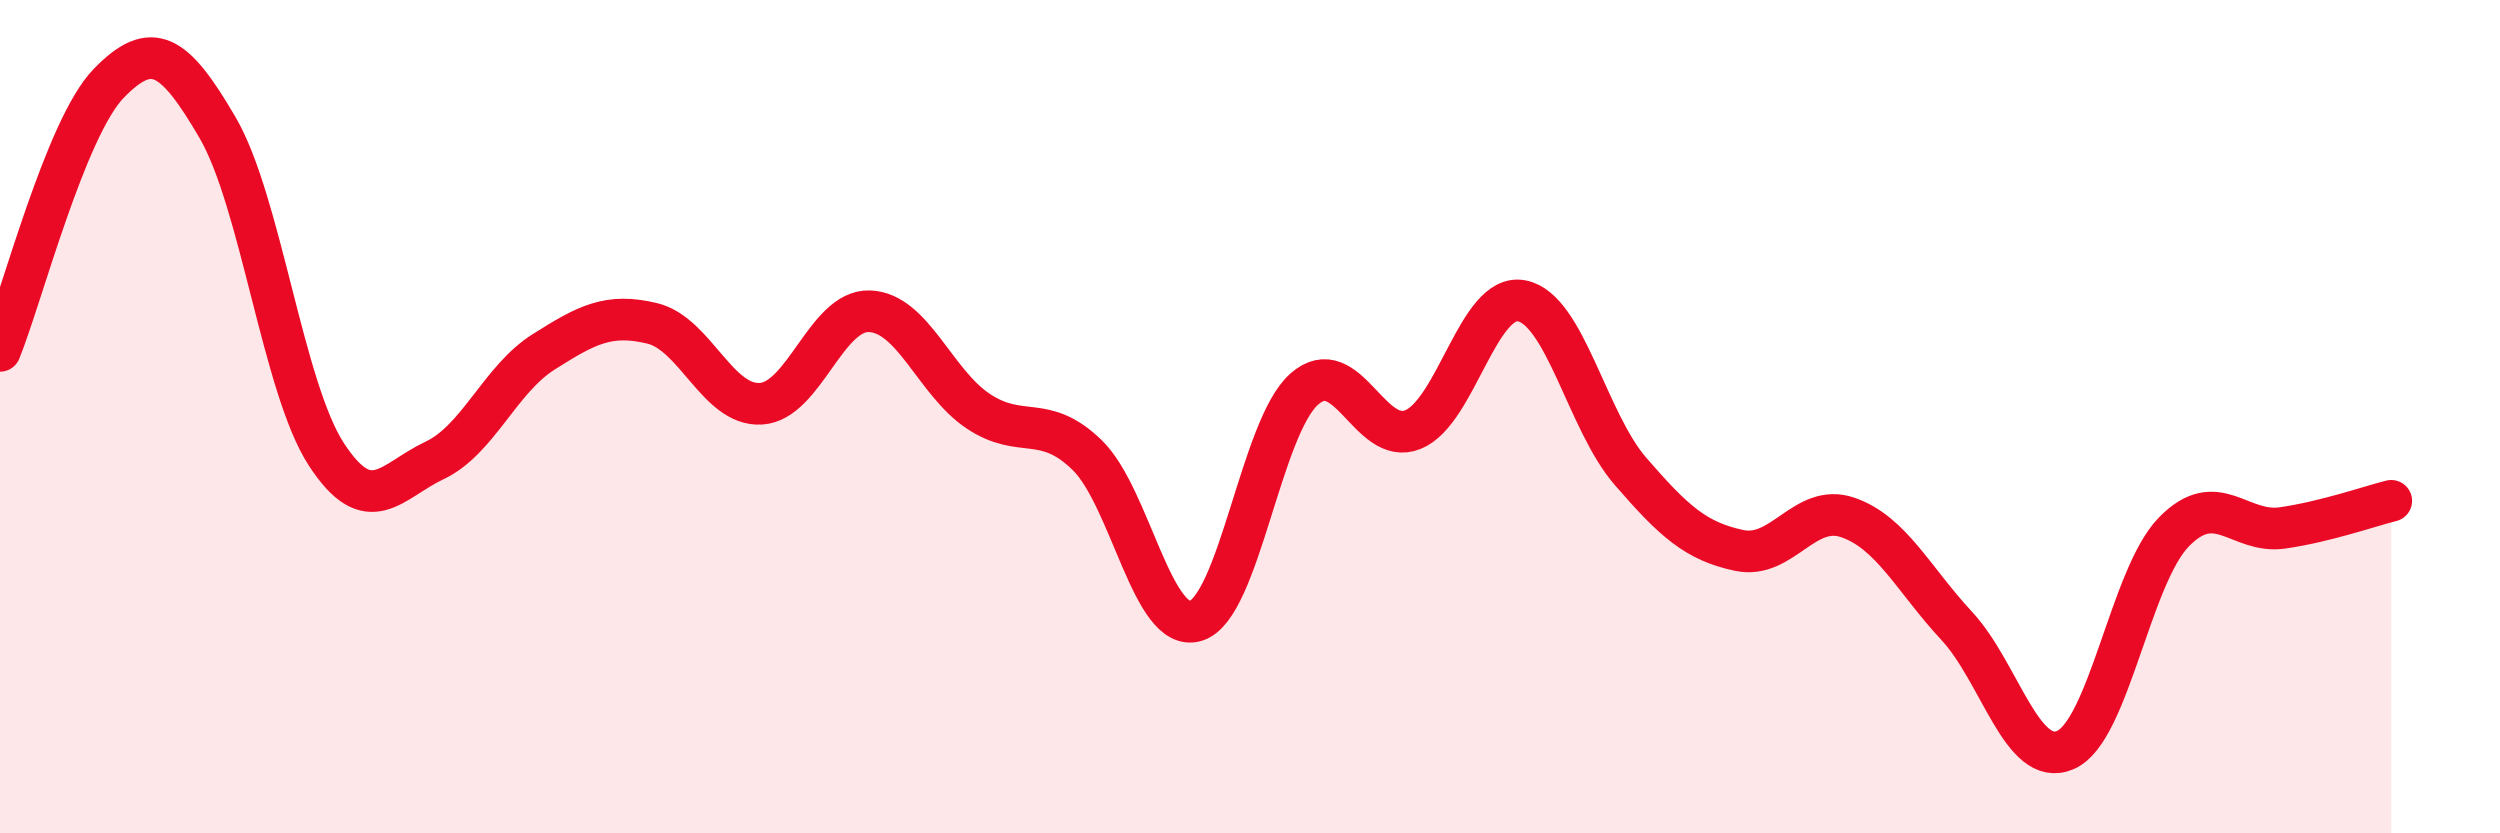
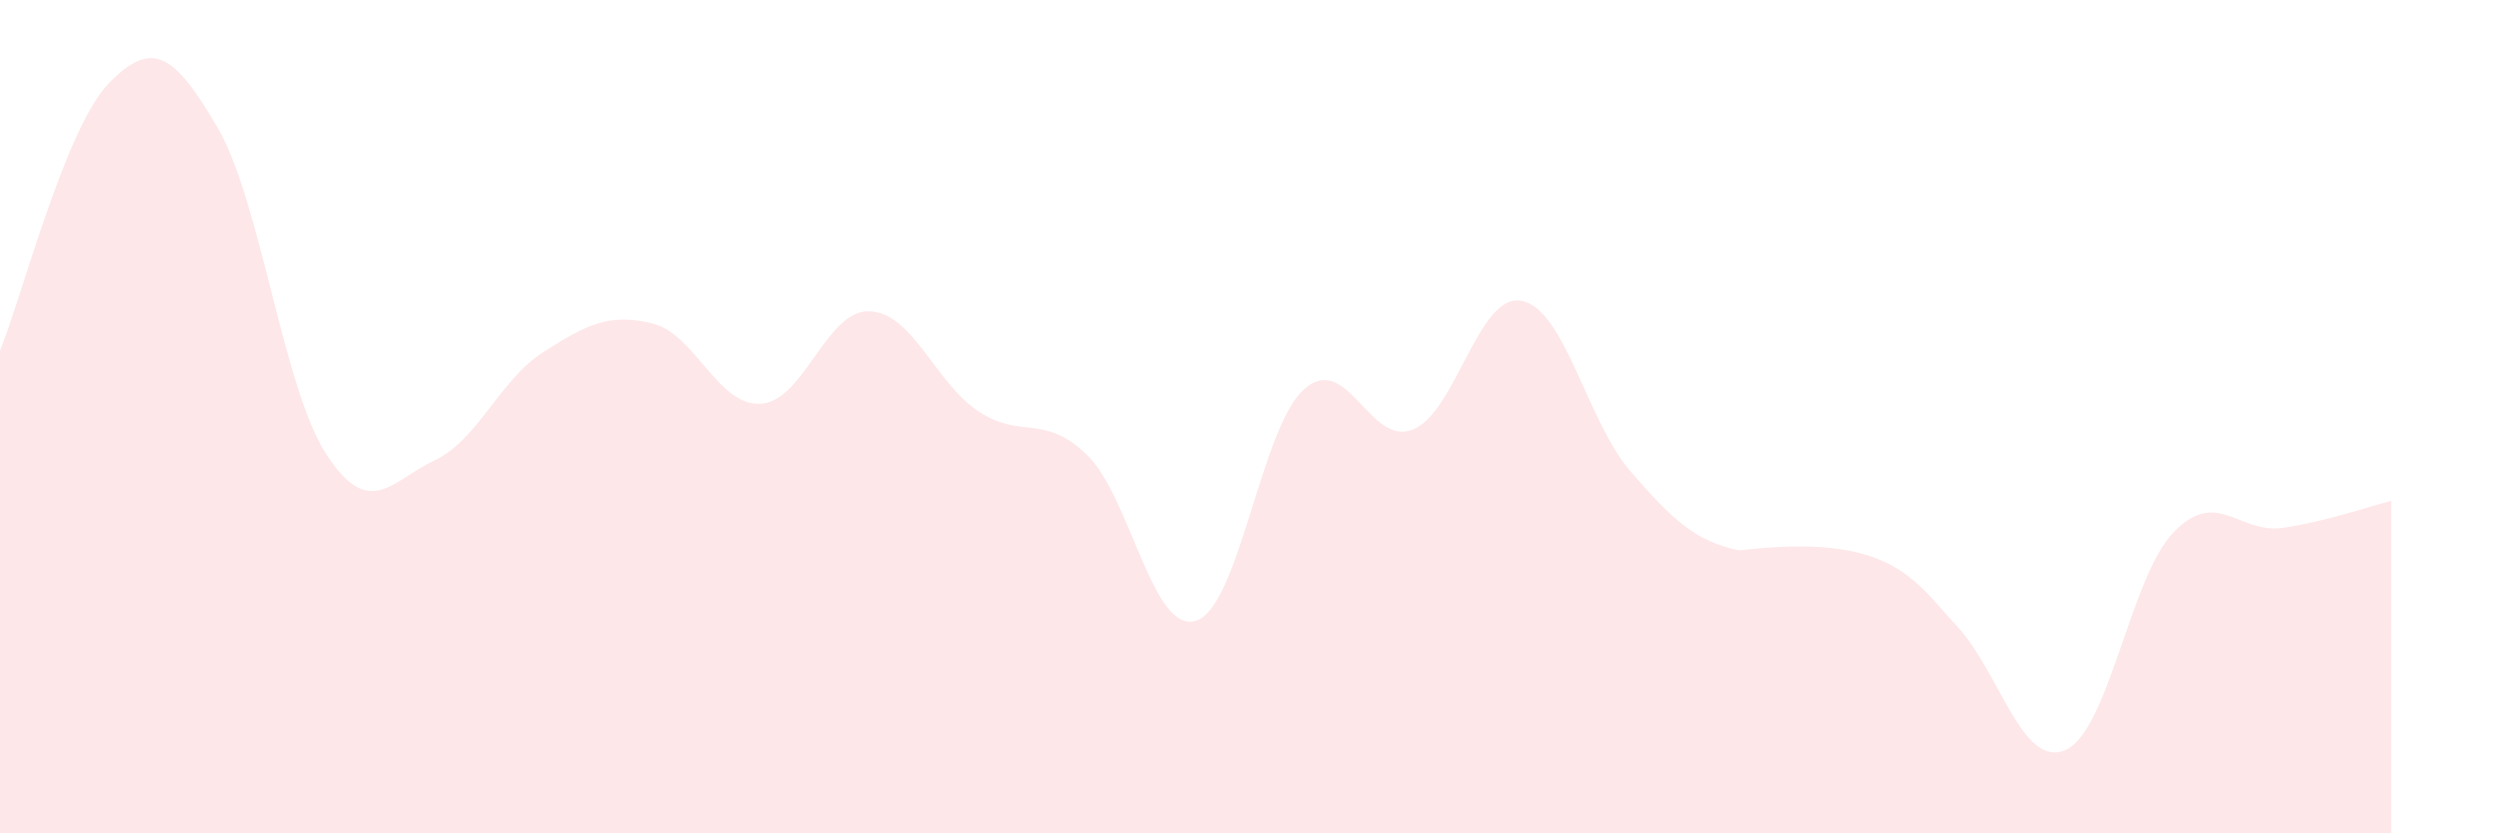
<svg xmlns="http://www.w3.org/2000/svg" width="60" height="20" viewBox="0 0 60 20">
-   <path d="M 0,8.42 C 0.52,7.14 1.57,3.07 2.61,2 C 3.65,0.93 4.18,1.28 5.22,3.06 C 6.26,4.84 6.79,9.3 7.83,10.9 C 8.87,12.5 9.39,11.54 10.43,11.05 C 11.47,10.56 12,9.11 13.04,8.45 C 14.08,7.79 14.61,7.51 15.65,7.76 C 16.69,8.01 17.22,9.75 18.26,9.69 C 19.3,9.63 19.83,7.43 20.87,7.47 C 21.91,7.51 22.44,9.18 23.48,9.87 C 24.52,10.56 25.05,9.91 26.09,10.92 C 27.13,11.93 27.66,15.22 28.7,14.9 C 29.74,14.58 30.26,10.26 31.3,9.34 C 32.34,8.42 32.87,10.73 33.91,10.31 C 34.95,9.89 35.48,7.02 36.52,7.22 C 37.56,7.42 38.09,10.11 39.13,11.31 C 40.17,12.51 40.7,12.99 41.74,13.21 C 42.78,13.43 43.31,12.06 44.35,12.42 C 45.39,12.78 45.92,13.9 46.96,15.02 C 48,16.14 48.53,18.45 49.57,18 C 50.61,17.55 51.13,13.84 52.17,12.77 C 53.21,11.7 53.74,12.82 54.78,12.67 C 55.82,12.52 56.87,12.15 57.39,12.02L57.39 20L0 20Z" fill="#EB0A25" opacity="0.1" stroke-linecap="round" stroke-linejoin="round" />
-   <path d="M 0,8.42 C 0.52,7.14 1.57,3.07 2.61,2 C 3.65,0.93 4.18,1.28 5.22,3.06 C 6.26,4.84 6.79,9.3 7.83,10.9 C 8.87,12.5 9.39,11.54 10.43,11.05 C 11.47,10.56 12,9.11 13.04,8.45 C 14.08,7.79 14.61,7.51 15.65,7.76 C 16.69,8.01 17.22,9.75 18.26,9.69 C 19.3,9.63 19.83,7.43 20.87,7.47 C 21.91,7.51 22.44,9.18 23.48,9.87 C 24.52,10.56 25.05,9.91 26.09,10.92 C 27.13,11.93 27.66,15.22 28.7,14.9 C 29.74,14.58 30.26,10.26 31.3,9.34 C 32.34,8.42 32.87,10.73 33.91,10.31 C 34.95,9.89 35.48,7.02 36.52,7.22 C 37.56,7.42 38.09,10.11 39.13,11.31 C 40.17,12.51 40.7,12.99 41.74,13.21 C 42.78,13.43 43.31,12.06 44.35,12.42 C 45.39,12.78 45.92,13.9 46.96,15.02 C 48,16.14 48.53,18.45 49.57,18 C 50.61,17.55 51.13,13.84 52.17,12.77 C 53.21,11.7 53.74,12.82 54.78,12.67 C 55.82,12.52 56.87,12.15 57.39,12.02" stroke="#EB0A25" stroke-width="1" fill="none" stroke-linecap="round" stroke-linejoin="round" />
+   <path d="M 0,8.42 C 0.52,7.14 1.57,3.07 2.61,2 C 3.65,0.93 4.18,1.28 5.22,3.06 C 6.26,4.84 6.79,9.3 7.83,10.9 C 8.87,12.5 9.39,11.54 10.43,11.05 C 11.47,10.56 12,9.11 13.04,8.45 C 14.08,7.79 14.61,7.51 15.65,7.76 C 16.69,8.01 17.22,9.75 18.26,9.69 C 19.3,9.63 19.83,7.43 20.87,7.47 C 21.91,7.51 22.44,9.18 23.48,9.87 C 24.52,10.56 25.05,9.91 26.09,10.92 C 27.13,11.93 27.66,15.22 28.7,14.9 C 29.74,14.58 30.26,10.26 31.3,9.34 C 32.34,8.42 32.87,10.73 33.91,10.31 C 34.95,9.89 35.48,7.02 36.52,7.22 C 37.56,7.42 38.09,10.11 39.13,11.31 C 40.17,12.51 40.7,12.99 41.74,13.21 C 45.39,12.78 45.92,13.9 46.96,15.02 C 48,16.14 48.53,18.45 49.57,18 C 50.61,17.55 51.13,13.84 52.17,12.77 C 53.21,11.7 53.74,12.82 54.78,12.67 C 55.82,12.52 56.87,12.15 57.39,12.02L57.39 20L0 20Z" fill="#EB0A25" opacity="0.1" stroke-linecap="round" stroke-linejoin="round" />
</svg>